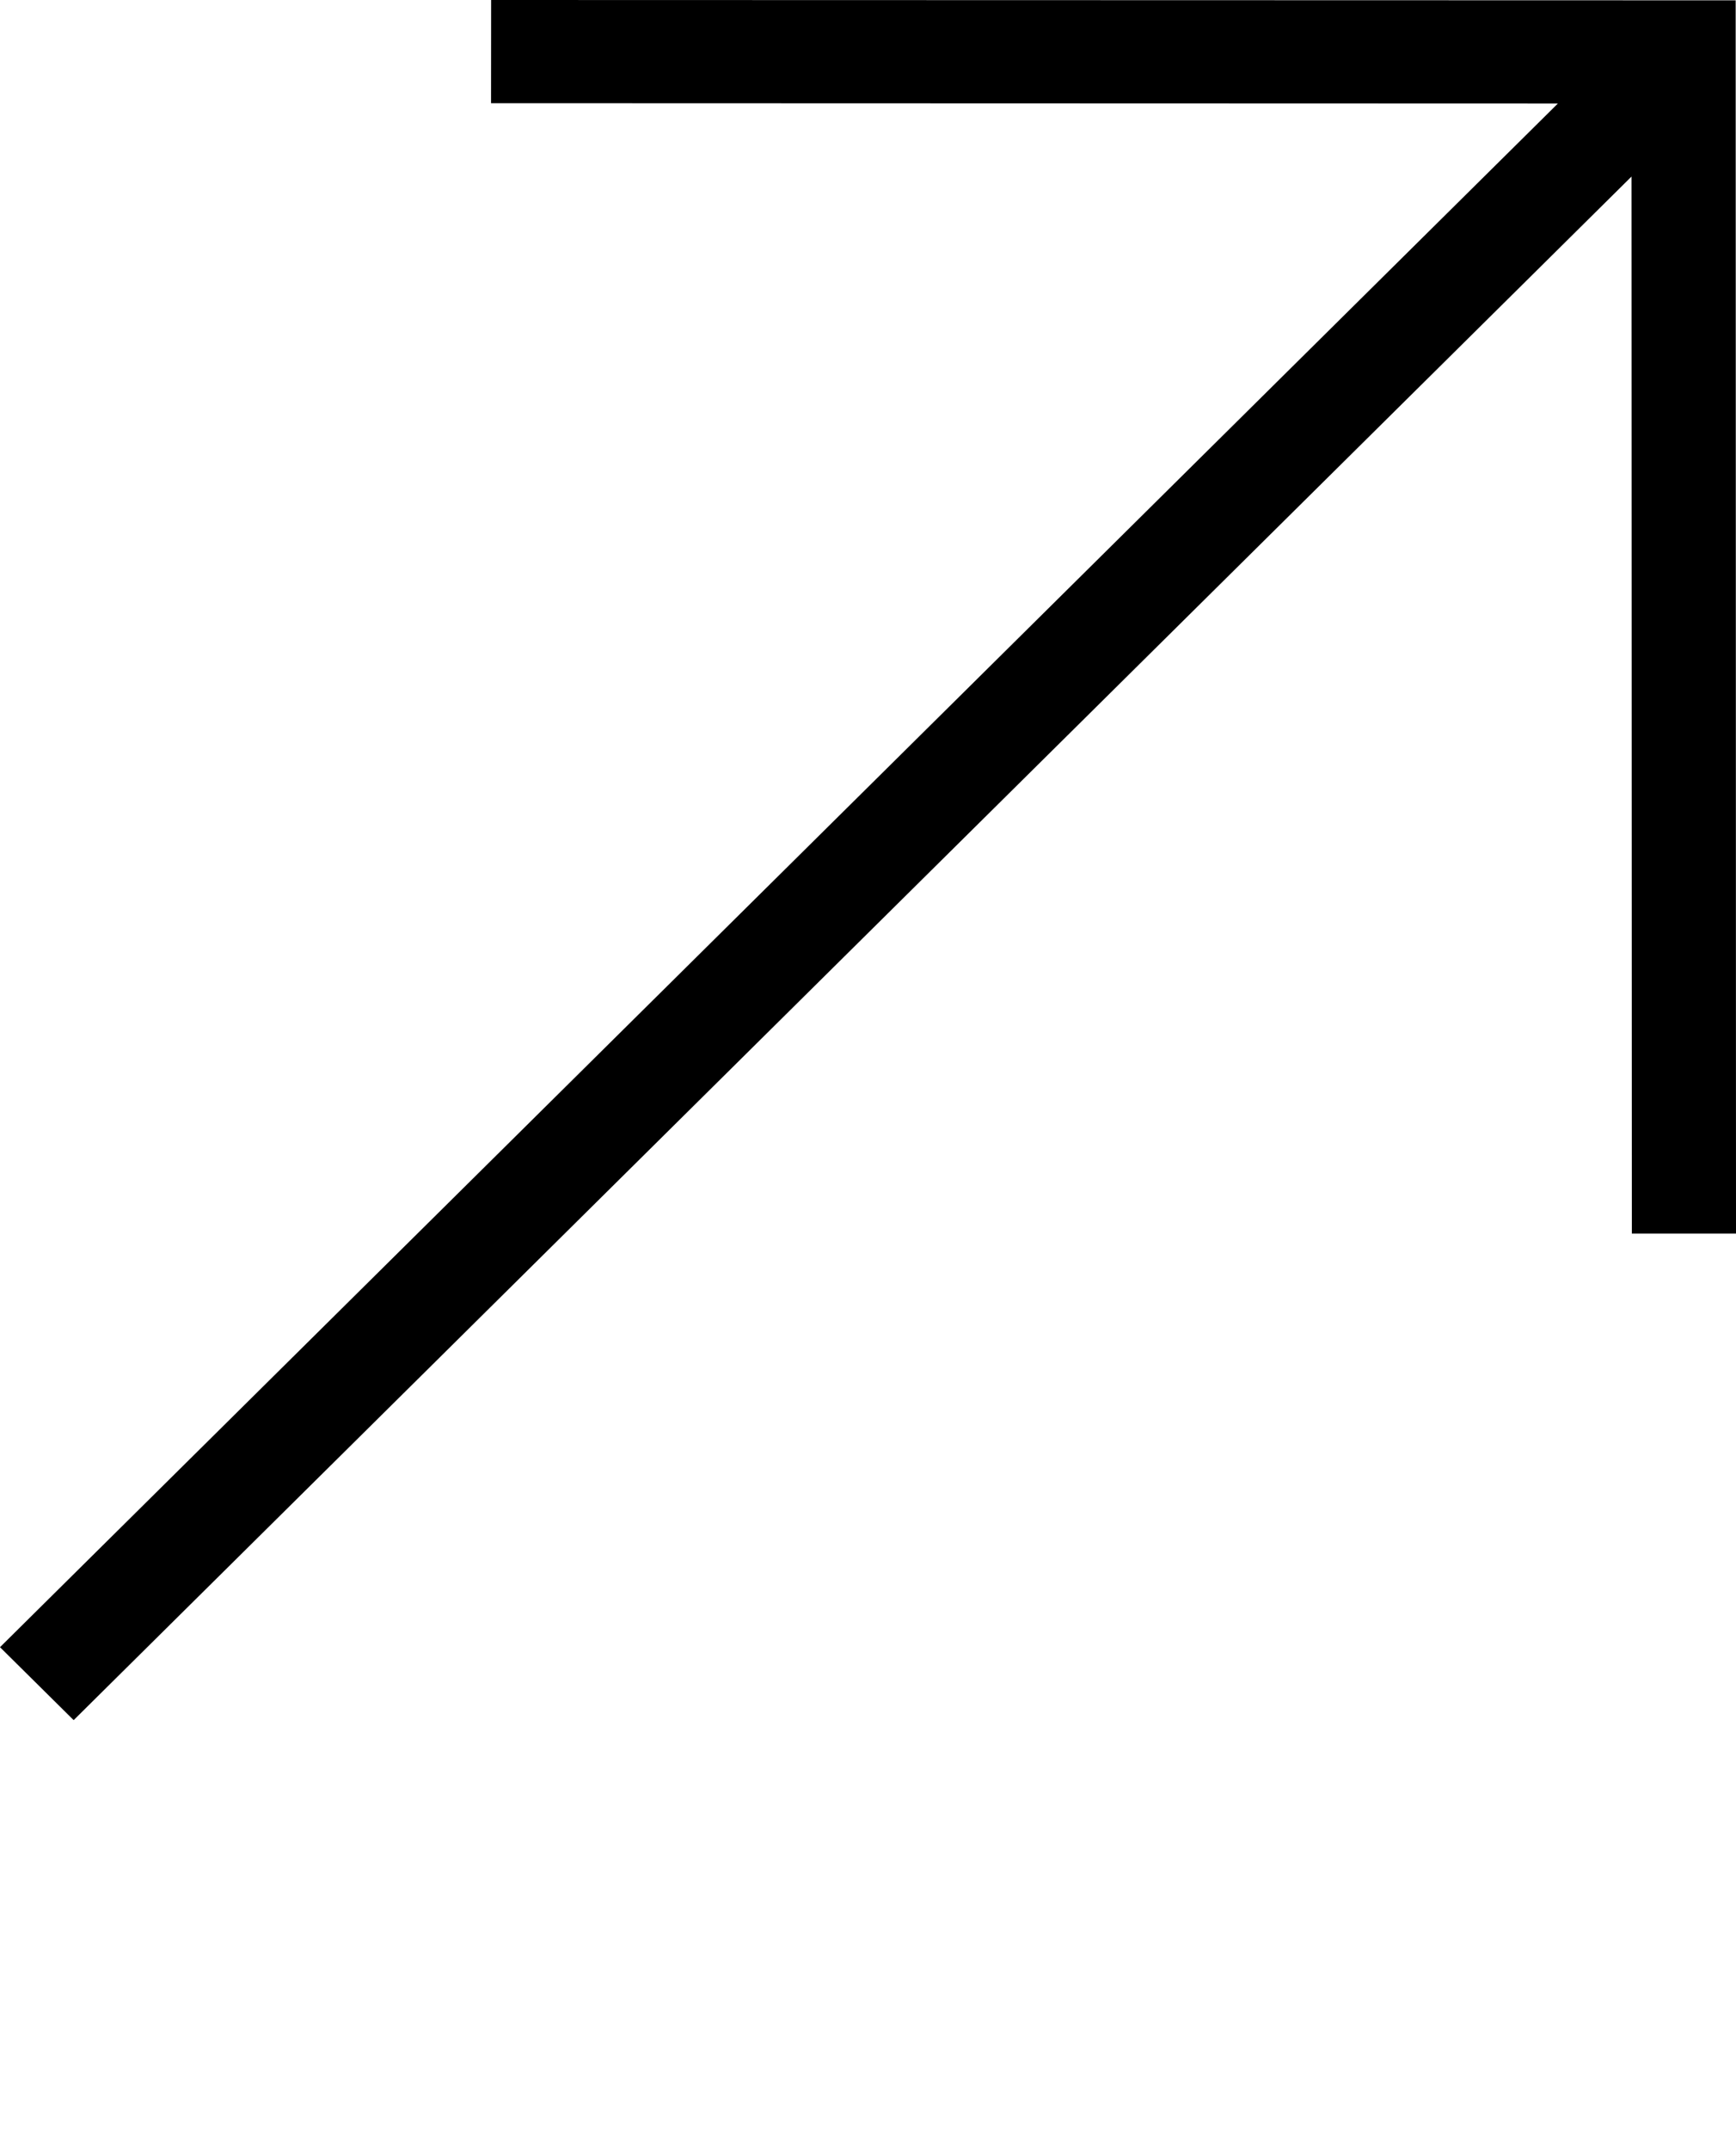
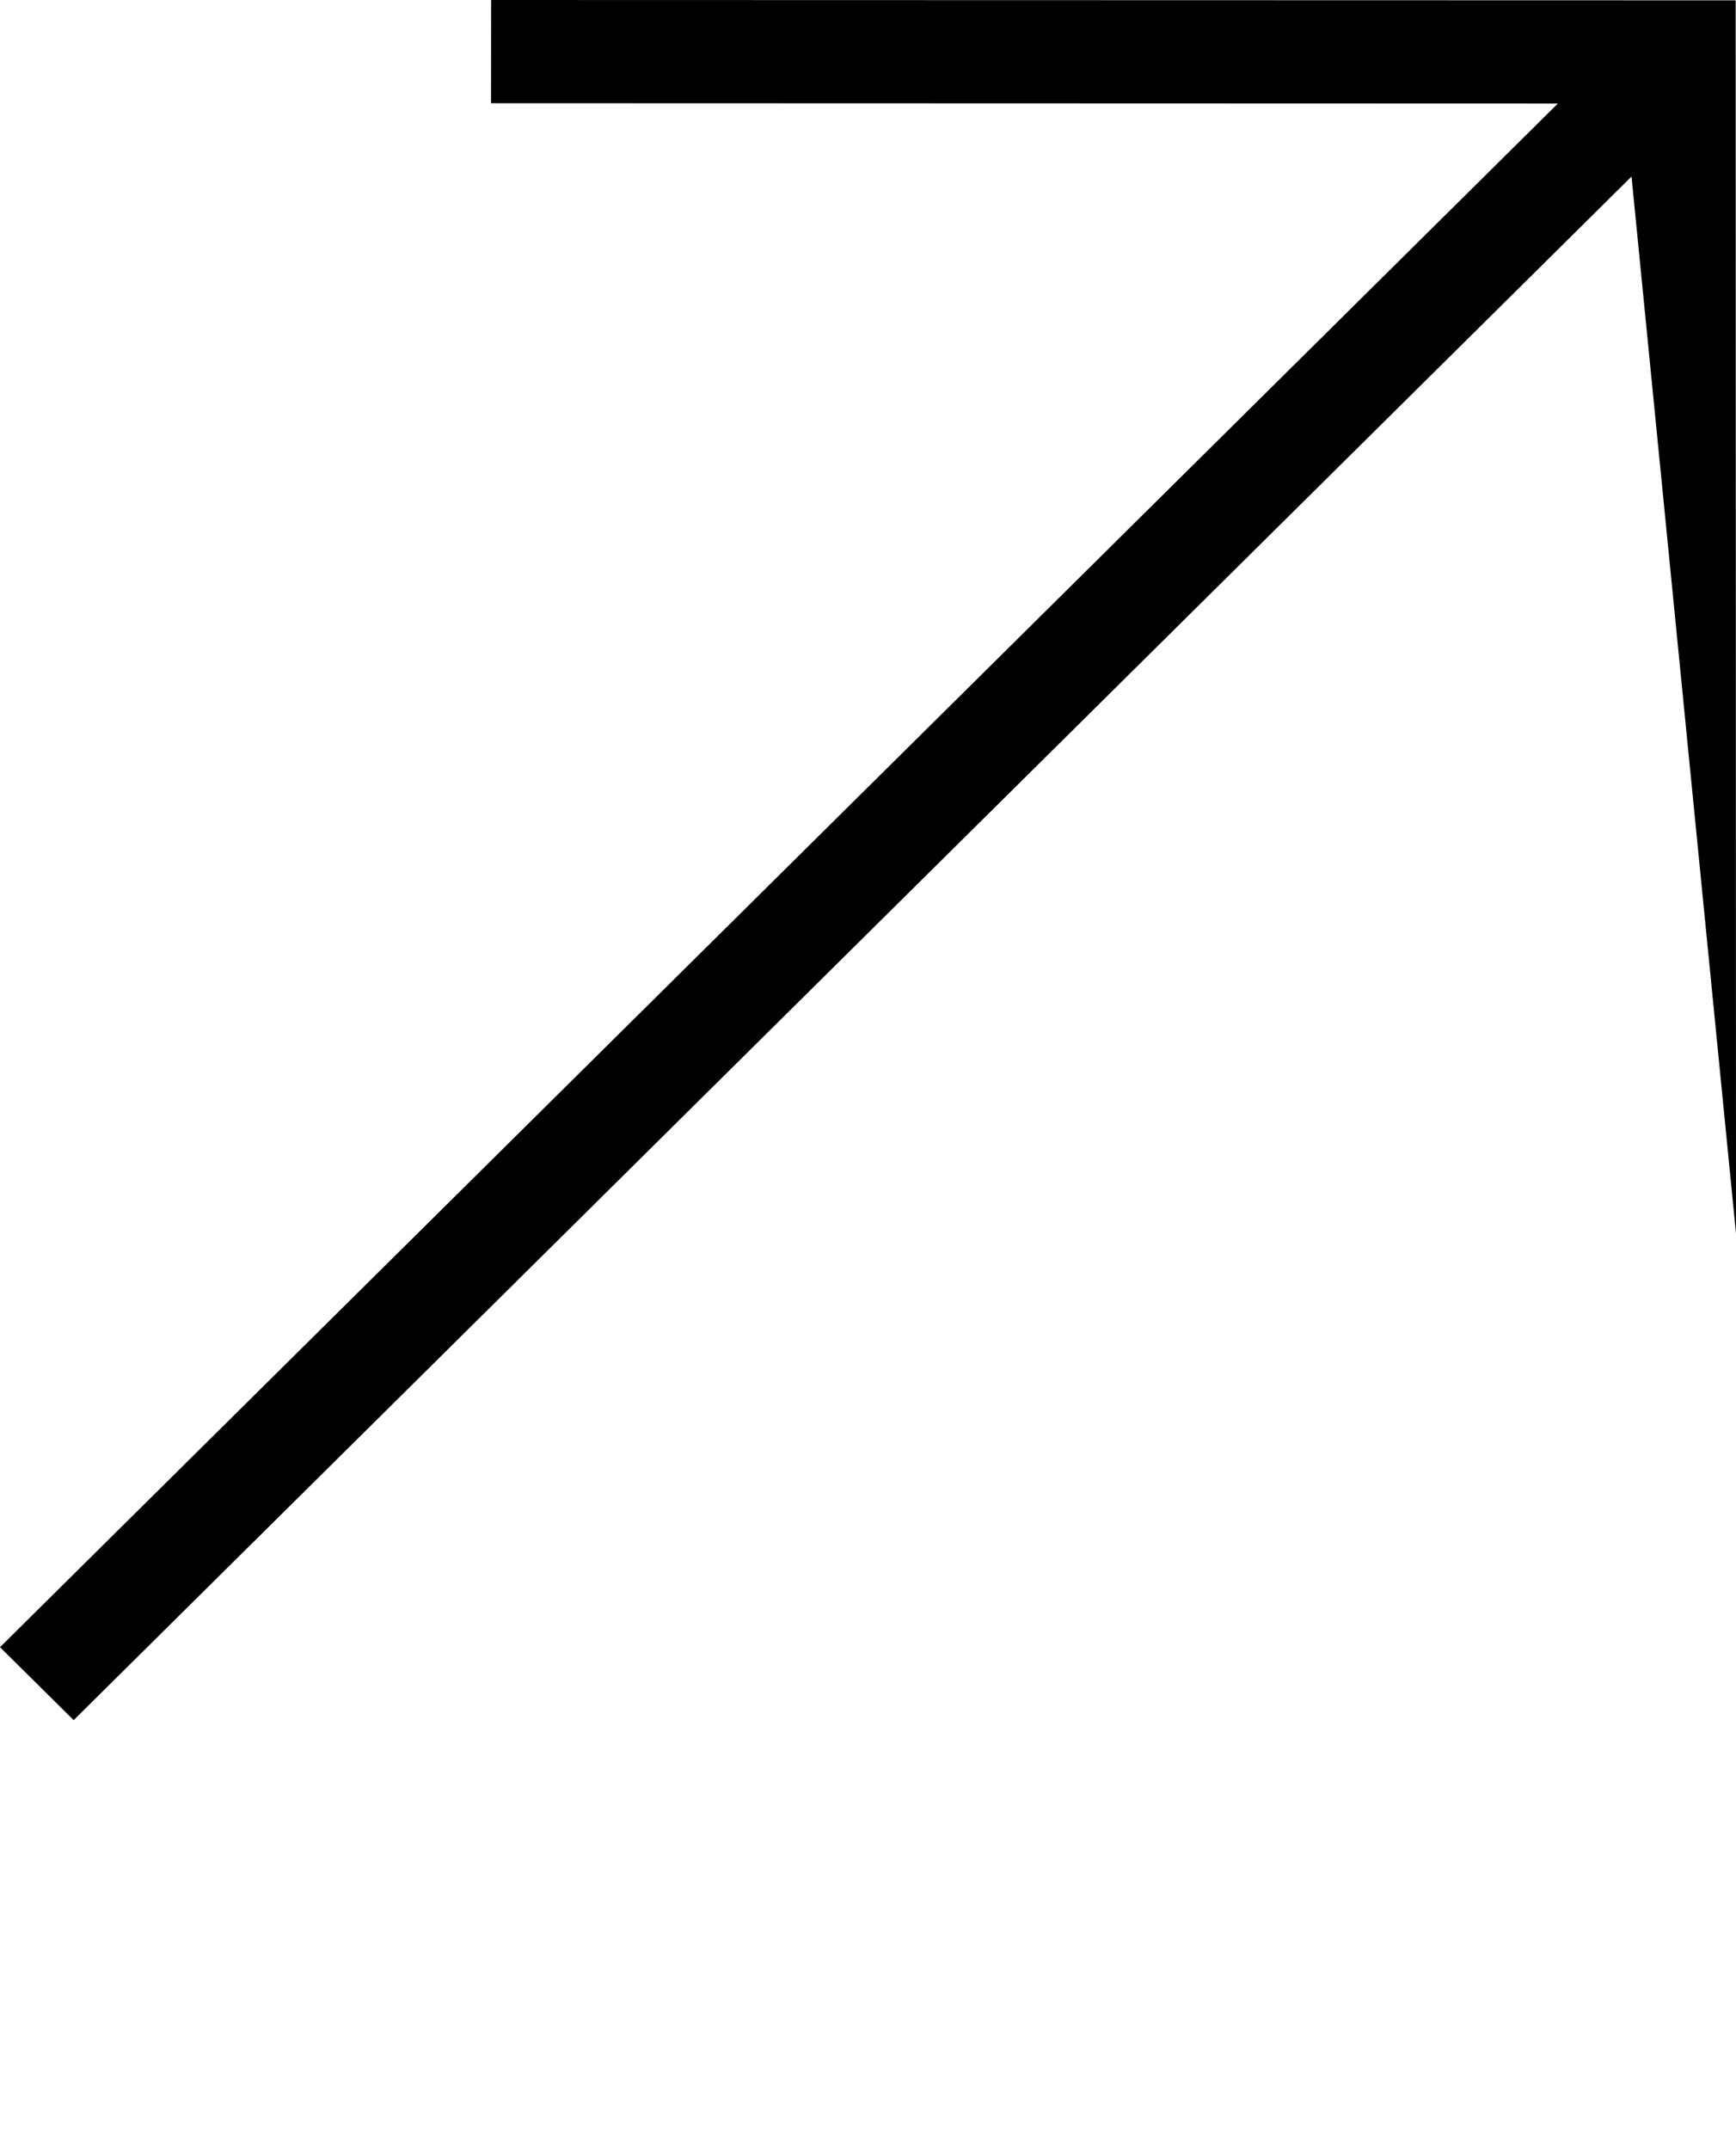
<svg xmlns="http://www.w3.org/2000/svg" width="21" height="26" viewBox="0 0 21 26" fill="none">
-   <path d="M20.996 0.004L5.941 0L5.94 1.248L18.845 1.252L0 19.918L0.891 20.8L19.736 2.135L19.74 14.916L21 14.916L20.996 0.004Z" fill="black" />
+   <path d="M20.996 0.004L5.941 0L5.94 1.248L18.845 1.252L0 19.918L0.891 20.8L19.736 2.135L21 14.916L20.996 0.004Z" fill="black" />
</svg>